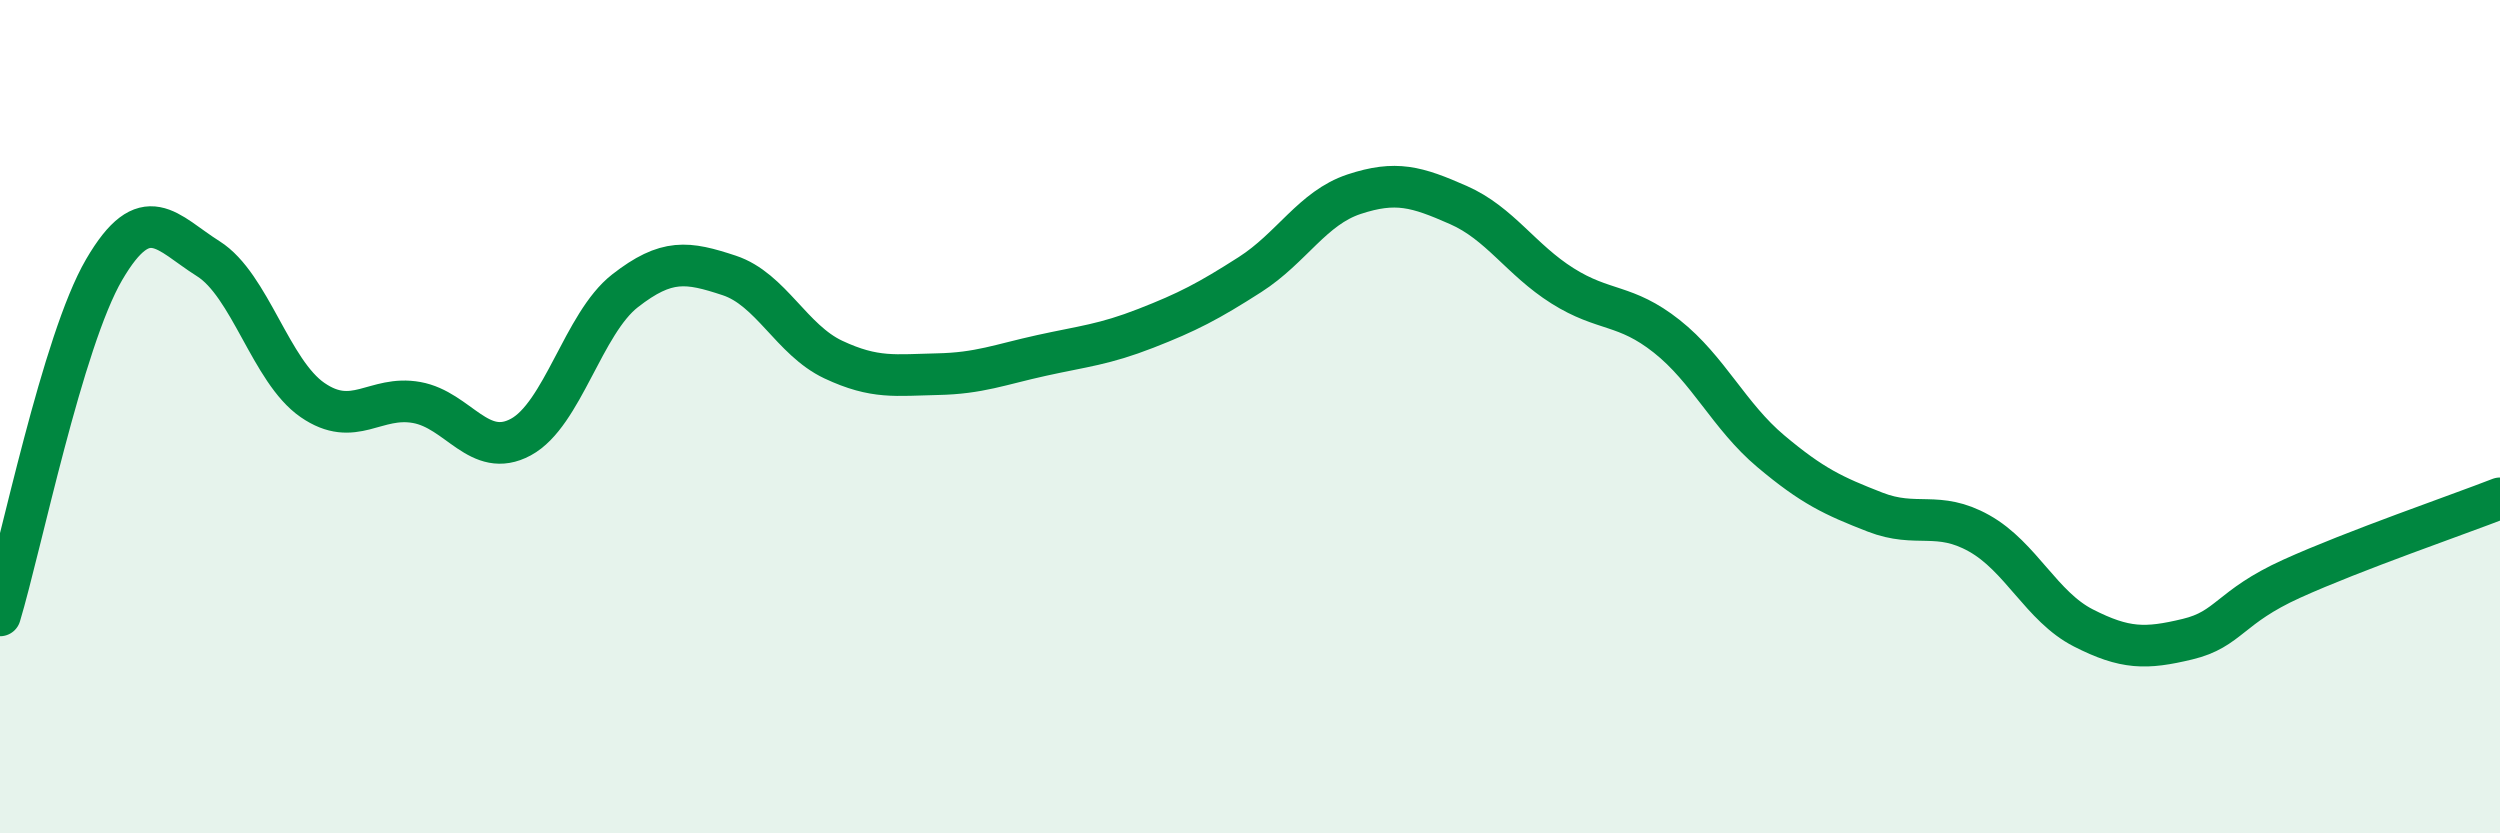
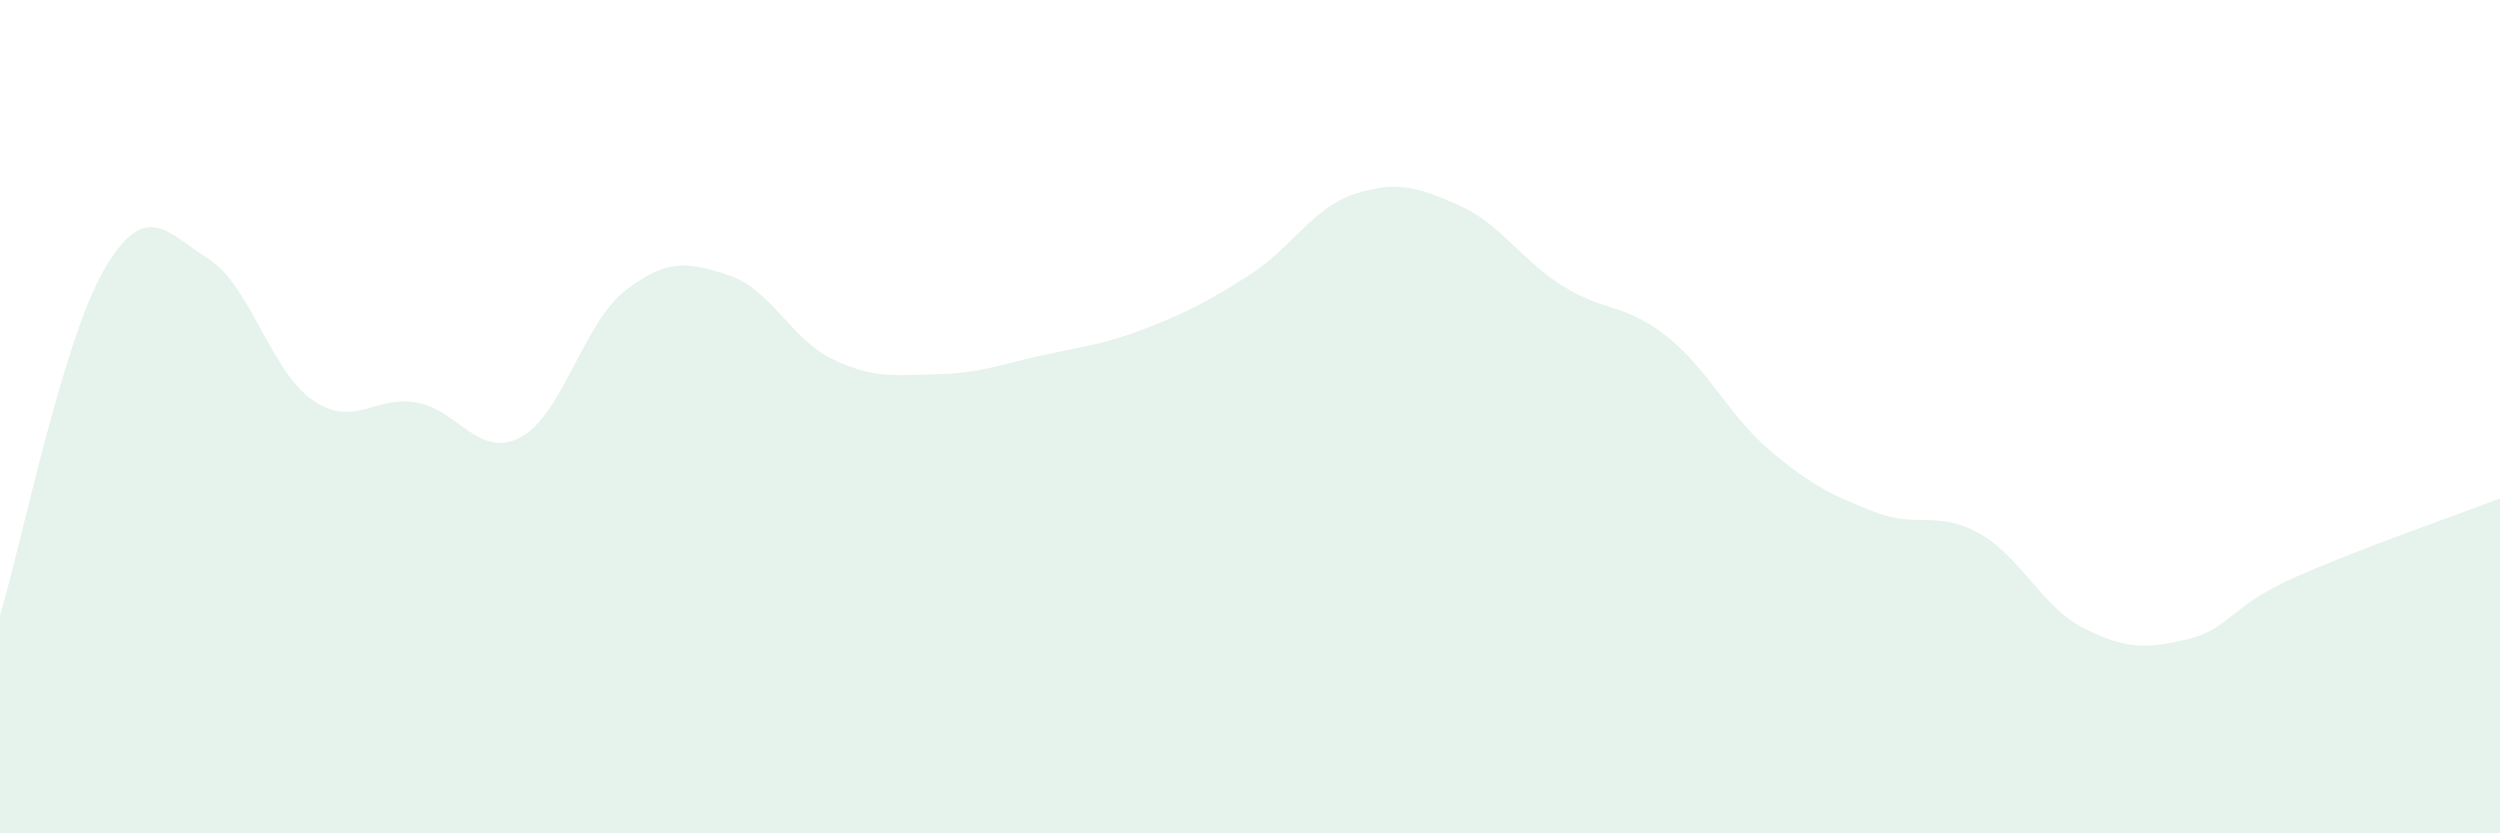
<svg xmlns="http://www.w3.org/2000/svg" width="60" height="20" viewBox="0 0 60 20">
  <path d="M 0,14.77 C 0.5,13.11 1.5,8.18 2.5,6.47 C 3.5,4.76 4,5.58 5,6.21 C 6,6.84 6.5,8.91 7.5,9.6 C 8.5,10.29 9,9.48 10,9.66 C 11,9.84 11.5,11.03 12.5,10.49 C 13.5,9.95 14,7.76 15,6.98 C 16,6.2 16.5,6.28 17.5,6.61 C 18.5,6.94 19,8.16 20,8.63 C 21,9.1 21.5,9 22.5,8.98 C 23.5,8.96 24,8.75 25,8.53 C 26,8.31 26.5,8.27 27.5,7.88 C 28.5,7.49 29,7.23 30,6.59 C 31,5.95 31.5,4.99 32.5,4.66 C 33.5,4.33 34,4.48 35,4.92 C 36,5.36 36.5,6.23 37.5,6.86 C 38.5,7.49 39,7.28 40,8.07 C 41,8.86 41.5,9.99 42.5,10.83 C 43.5,11.67 44,11.9 45,12.29 C 46,12.68 46.5,12.24 47.5,12.8 C 48.5,13.36 49,14.56 50,15.07 C 51,15.58 51.5,15.58 52.5,15.34 C 53.5,15.1 53.5,14.57 55,13.89 C 56.5,13.21 59,12.35 60,11.96L60 20L0 20Z" fill="#008740" opacity="0.1" stroke-linecap="round" stroke-linejoin="round" />
-   <path d="M 0,14.77 C 0.5,13.11 1.5,8.18 2.5,6.47 C 3.5,4.76 4,5.58 5,6.21 C 6,6.84 6.5,8.91 7.5,9.6 C 8.5,10.29 9,9.48 10,9.66 C 11,9.84 11.5,11.03 12.5,10.49 C 13.5,9.95 14,7.76 15,6.98 C 16,6.2 16.5,6.28 17.5,6.61 C 18.5,6.94 19,8.16 20,8.63 C 21,9.1 21.5,9 22.5,8.98 C 23.5,8.96 24,8.75 25,8.53 C 26,8.31 26.5,8.27 27.5,7.88 C 28.5,7.49 29,7.23 30,6.59 C 31,5.95 31.5,4.99 32.5,4.66 C 33.5,4.33 34,4.48 35,4.92 C 36,5.36 36.5,6.23 37.5,6.86 C 38.5,7.49 39,7.28 40,8.07 C 41,8.86 41.5,9.99 42.5,10.83 C 43.5,11.67 44,11.9 45,12.29 C 46,12.68 46.5,12.24 47.5,12.8 C 48.5,13.36 49,14.56 50,15.07 C 51,15.58 51.5,15.58 52.5,15.34 C 53.5,15.1 53.5,14.57 55,13.89 C 56.5,13.21 59,12.35 60,11.96" stroke="#008740" stroke-width="1" fill="none" stroke-linecap="round" stroke-linejoin="round" />
</svg>